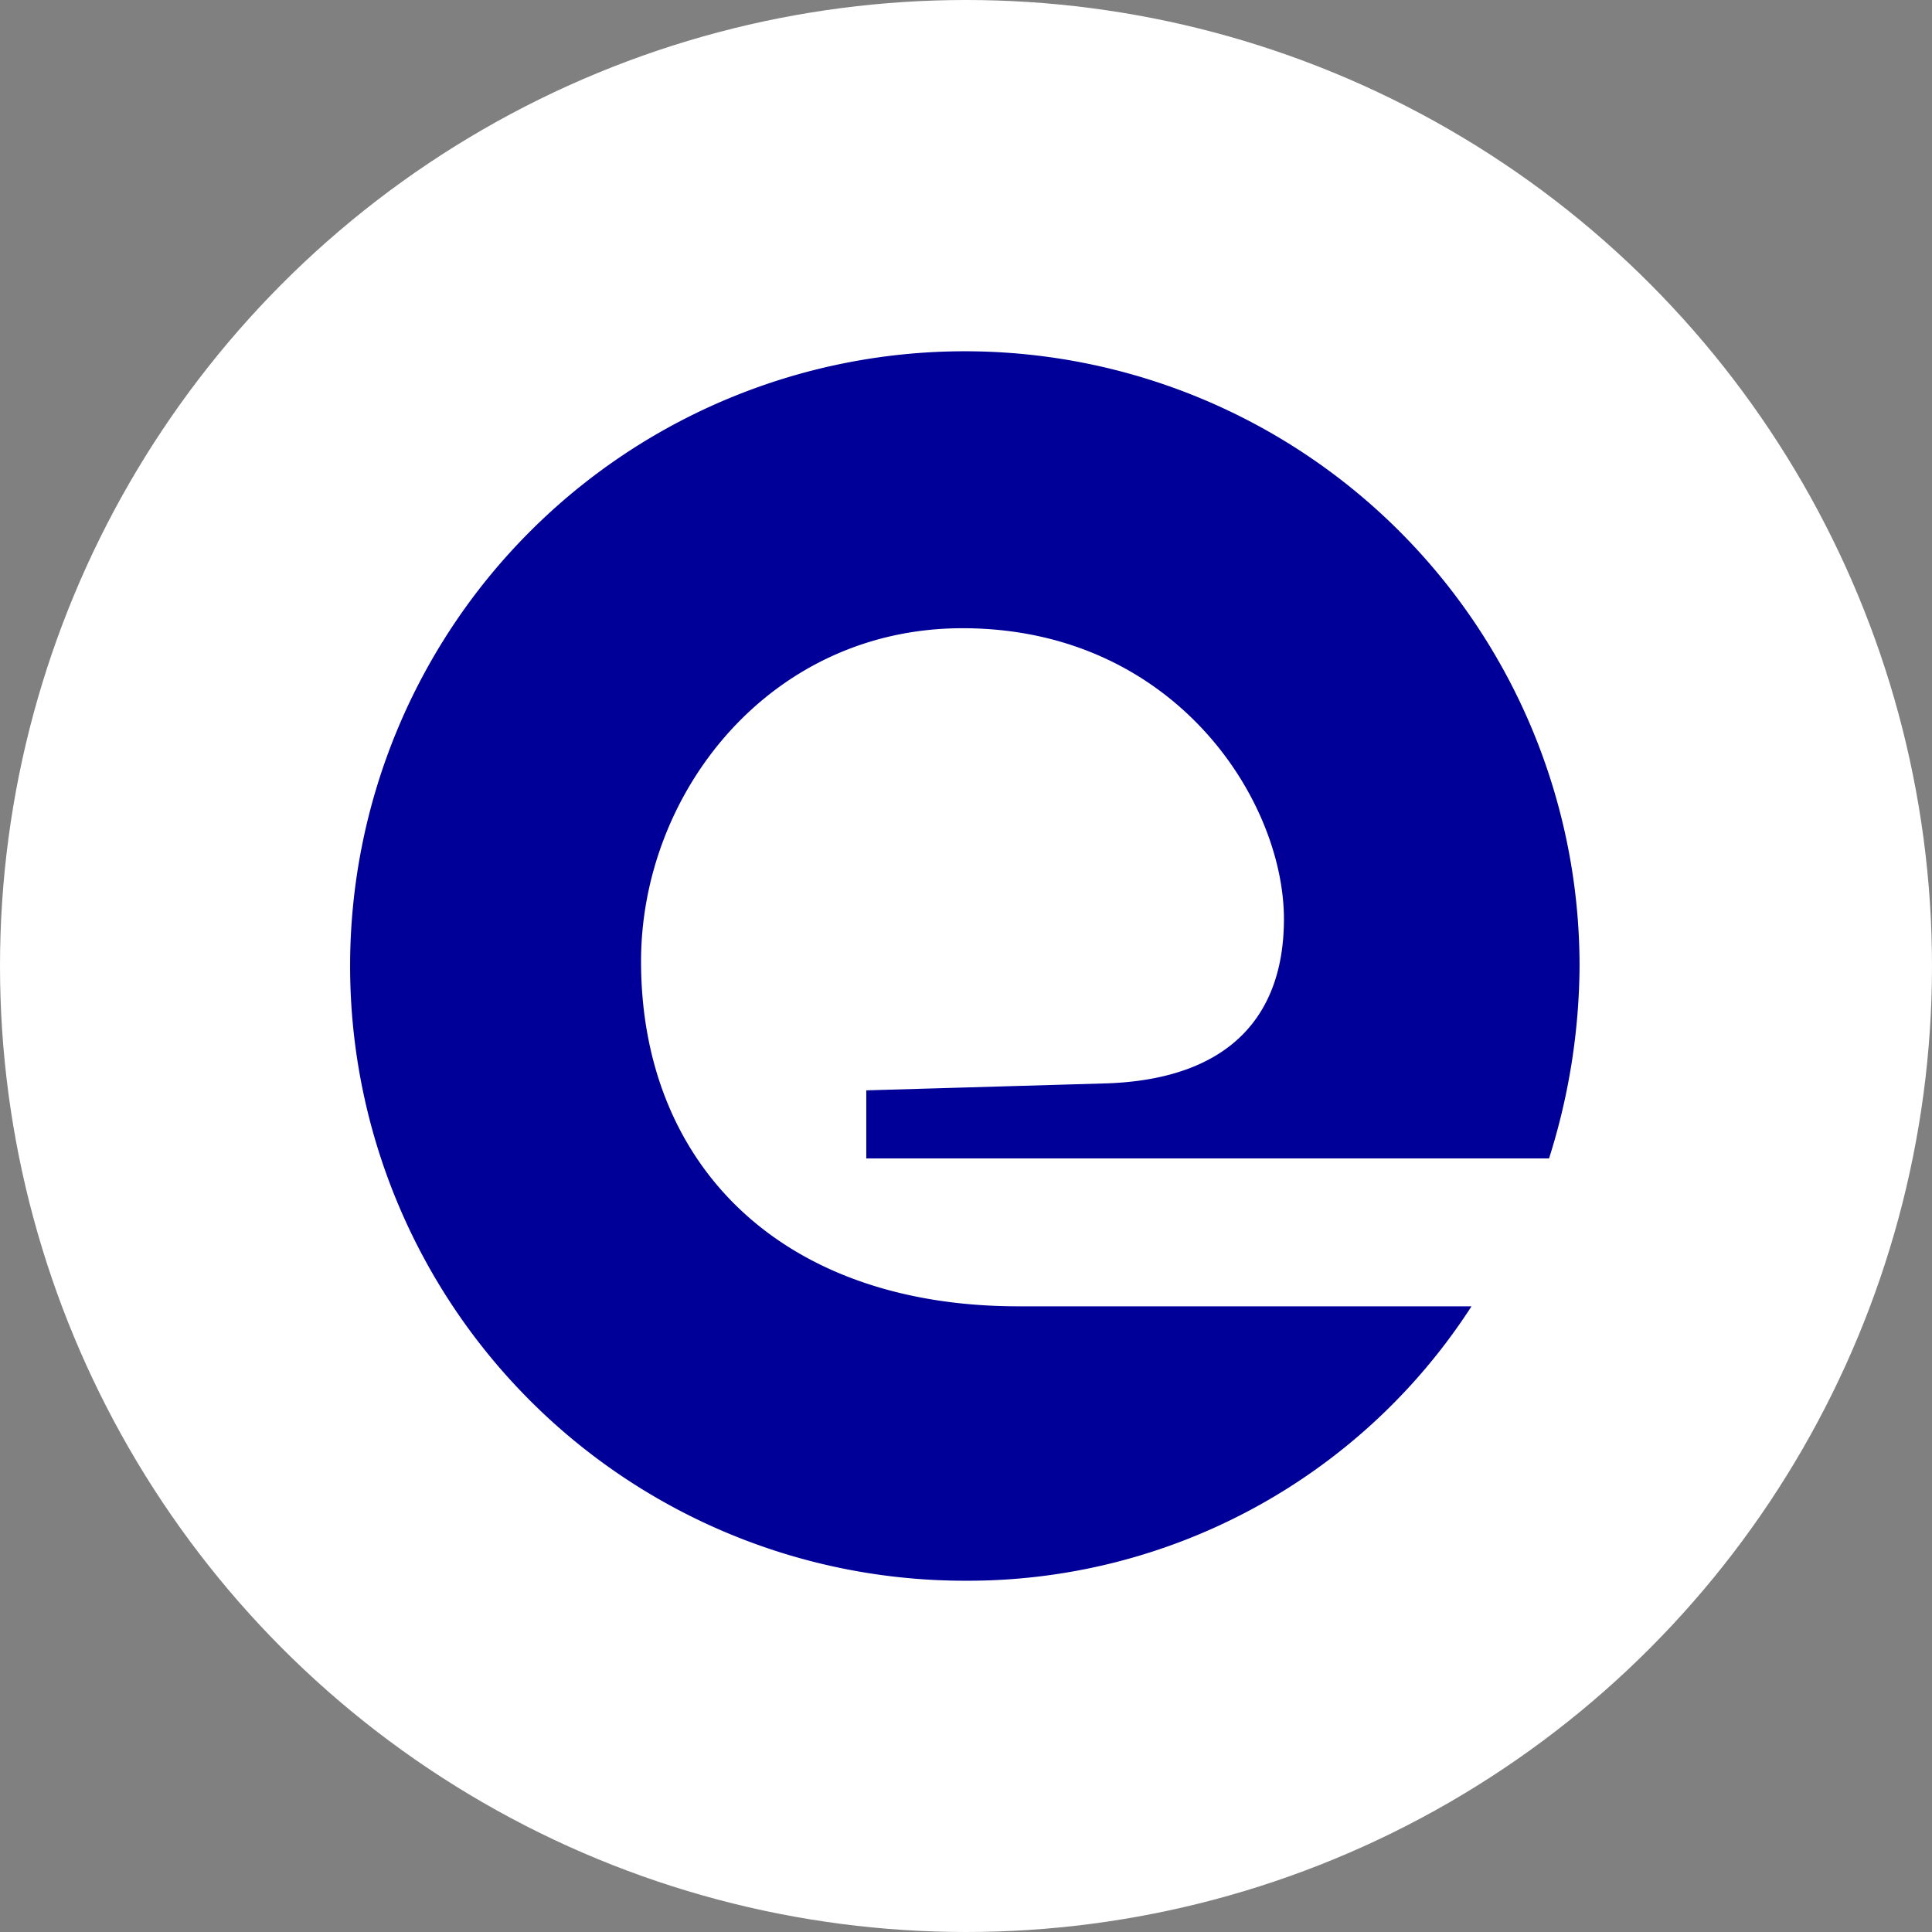
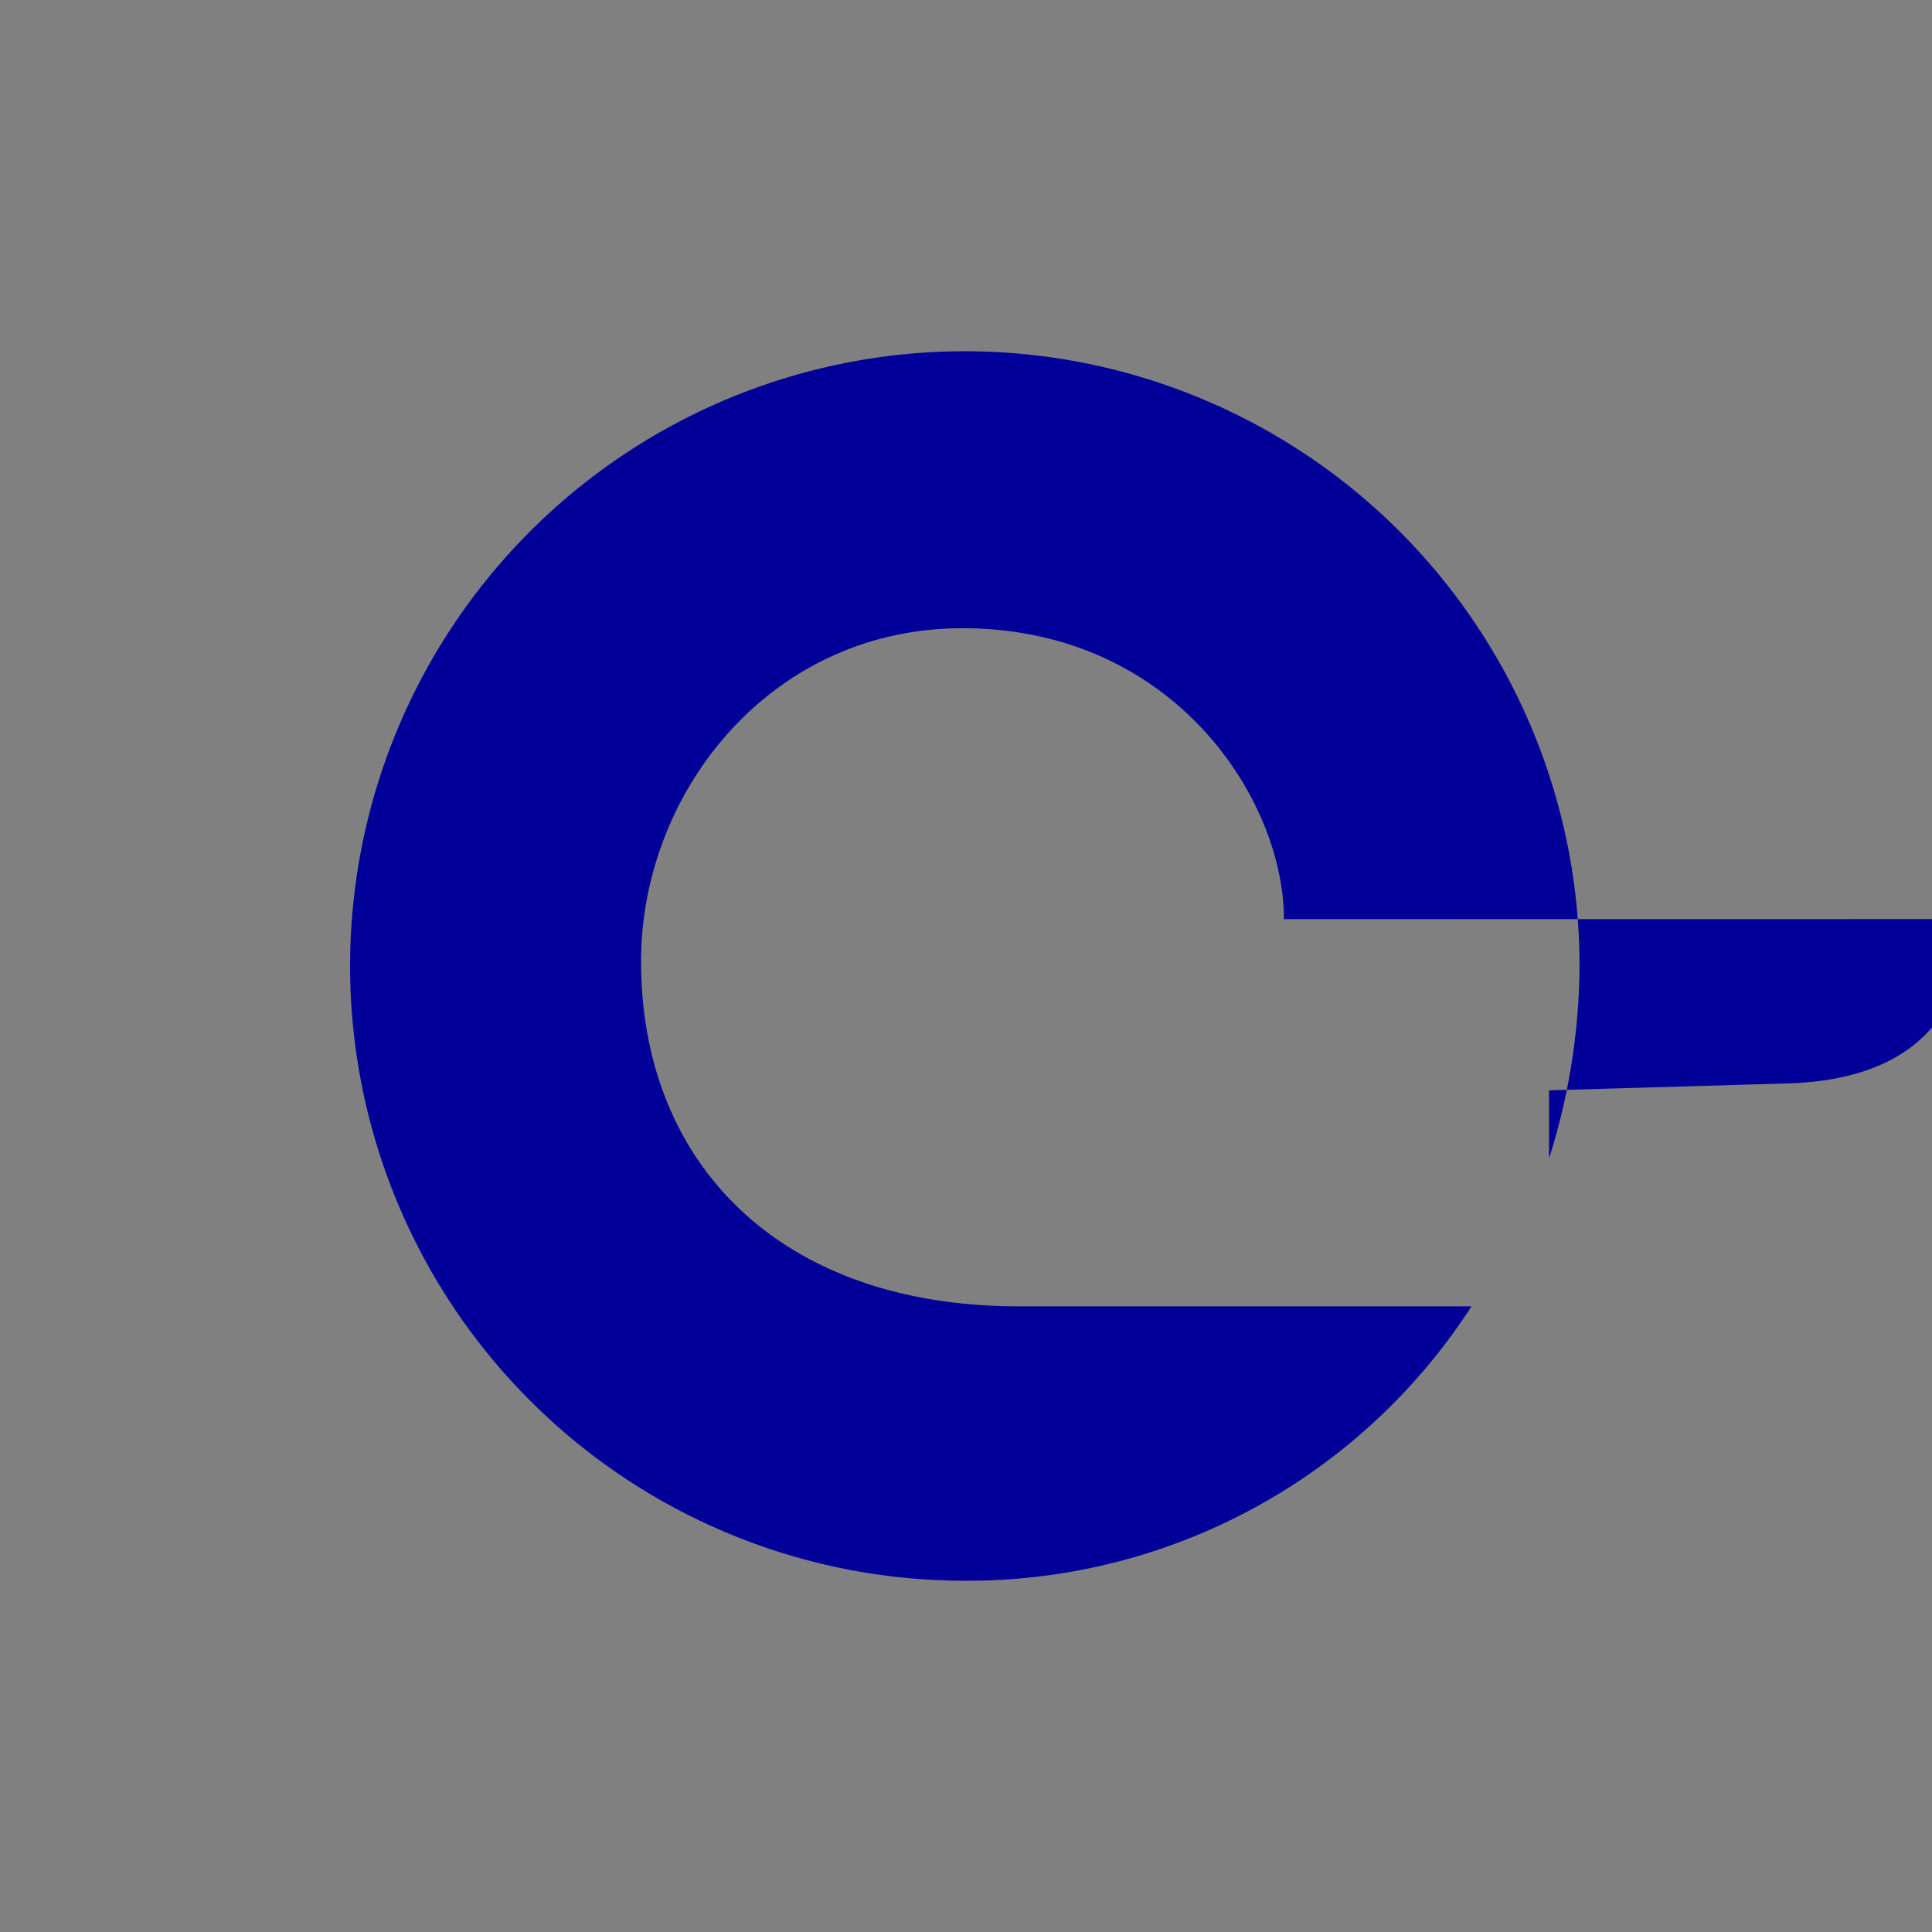
<svg xmlns="http://www.w3.org/2000/svg" width="66" height="66" viewBox="0 0 66 66">
  <rect x="0" y="0" width="66" height="66" fill="#808080" stroke="none" />
  <g id="expedia-badge" transform="translate(-12157 -6702)">
-     <circle id="Ellipse_204" data-name="Ellipse 204" cx="33" cy="33" r="33" transform="translate(12157 6702)" fill="#fff" />
-     <path id="Path_6406" data-name="Path 6406" d="M52.021,59.1c0-4.088-3.767-9.939-10.981-9.939-6.573,0-10.981,5.611-10.981,11.382,0,6.893,4.729,11.783,12.9,11.783h15.47A20.48,20.48,0,0,1,41.12,81.7a21,21,0,1,1,21-21,22.121,22.121,0,0,1-1.042,6.573H37.754V64.948l8.256-.24c4.168-.16,6.011-2.324,6.011-5.611" transform="translate(12148.84 6674.3)" fill="#009" />
+     <path id="Path_6406" data-name="Path 6406" d="M52.021,59.1c0-4.088-3.767-9.939-10.981-9.939-6.573,0-10.981,5.611-10.981,11.382,0,6.893,4.729,11.783,12.9,11.783h15.47A20.48,20.48,0,0,1,41.12,81.7a21,21,0,1,1,21-21,22.121,22.121,0,0,1-1.042,6.573V64.948l8.256-.24c4.168-.16,6.011-2.324,6.011-5.611" transform="translate(12148.84 6674.3)" fill="#009" />
  </g>
</svg>